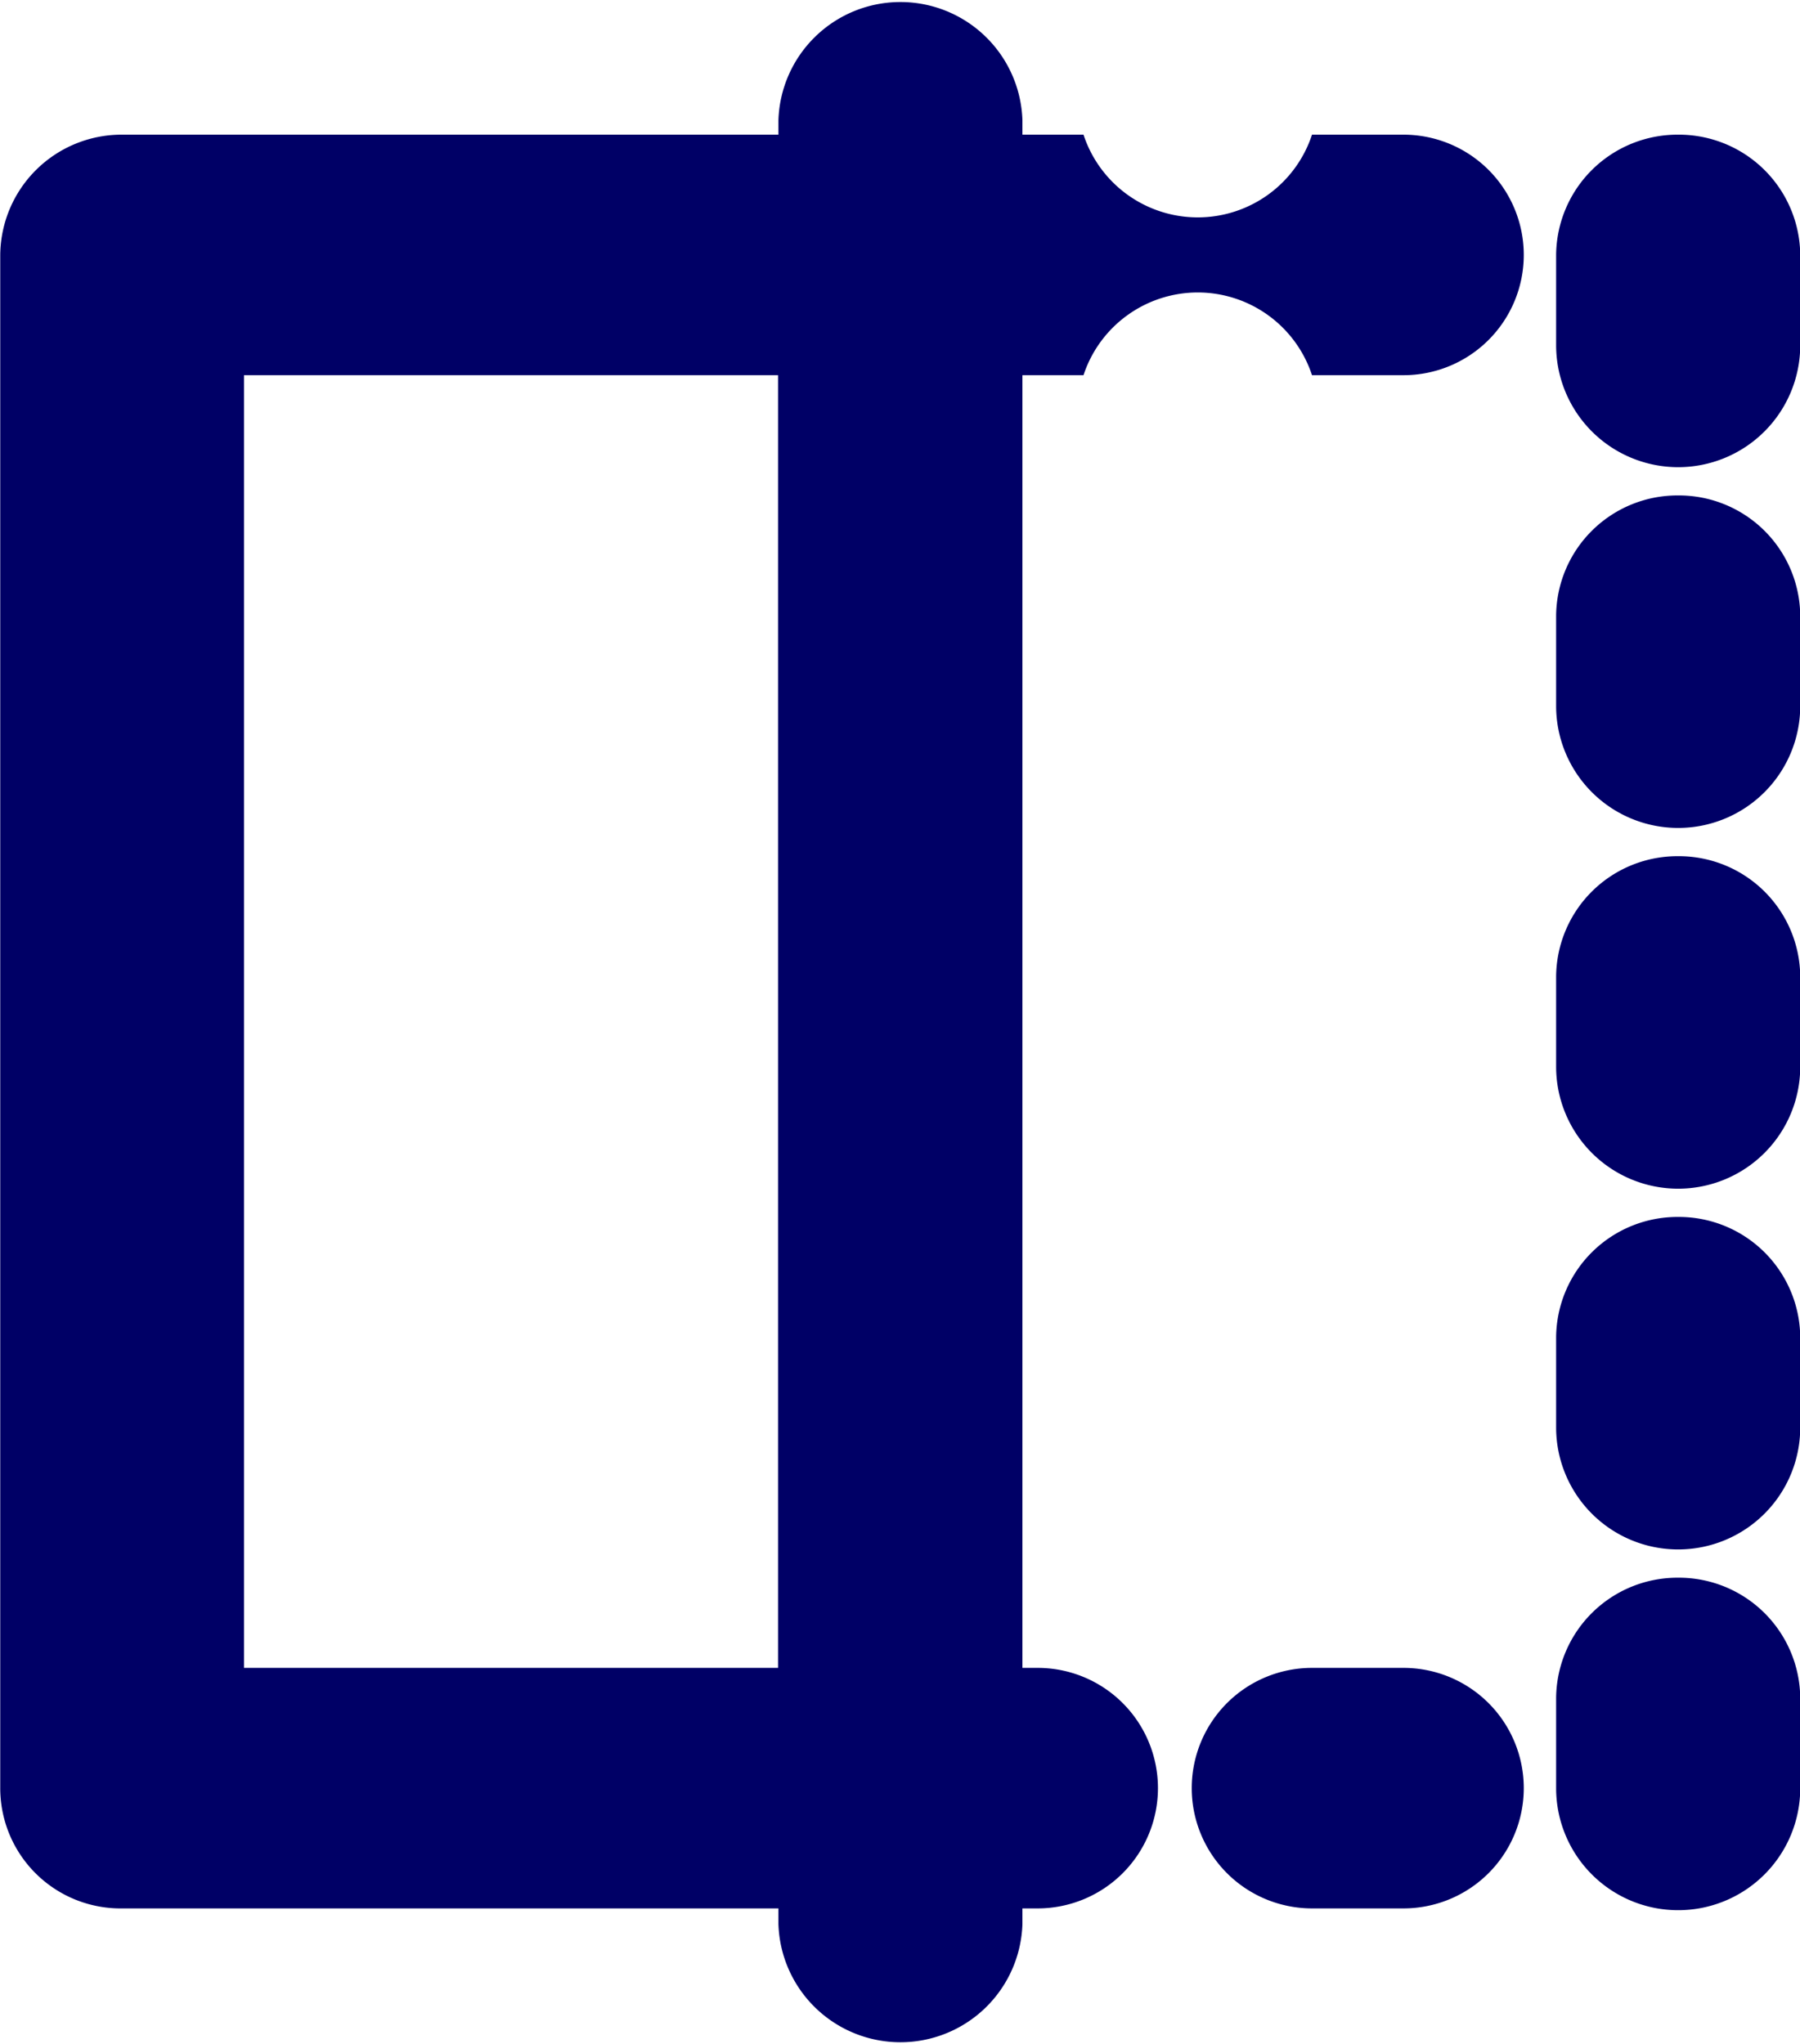
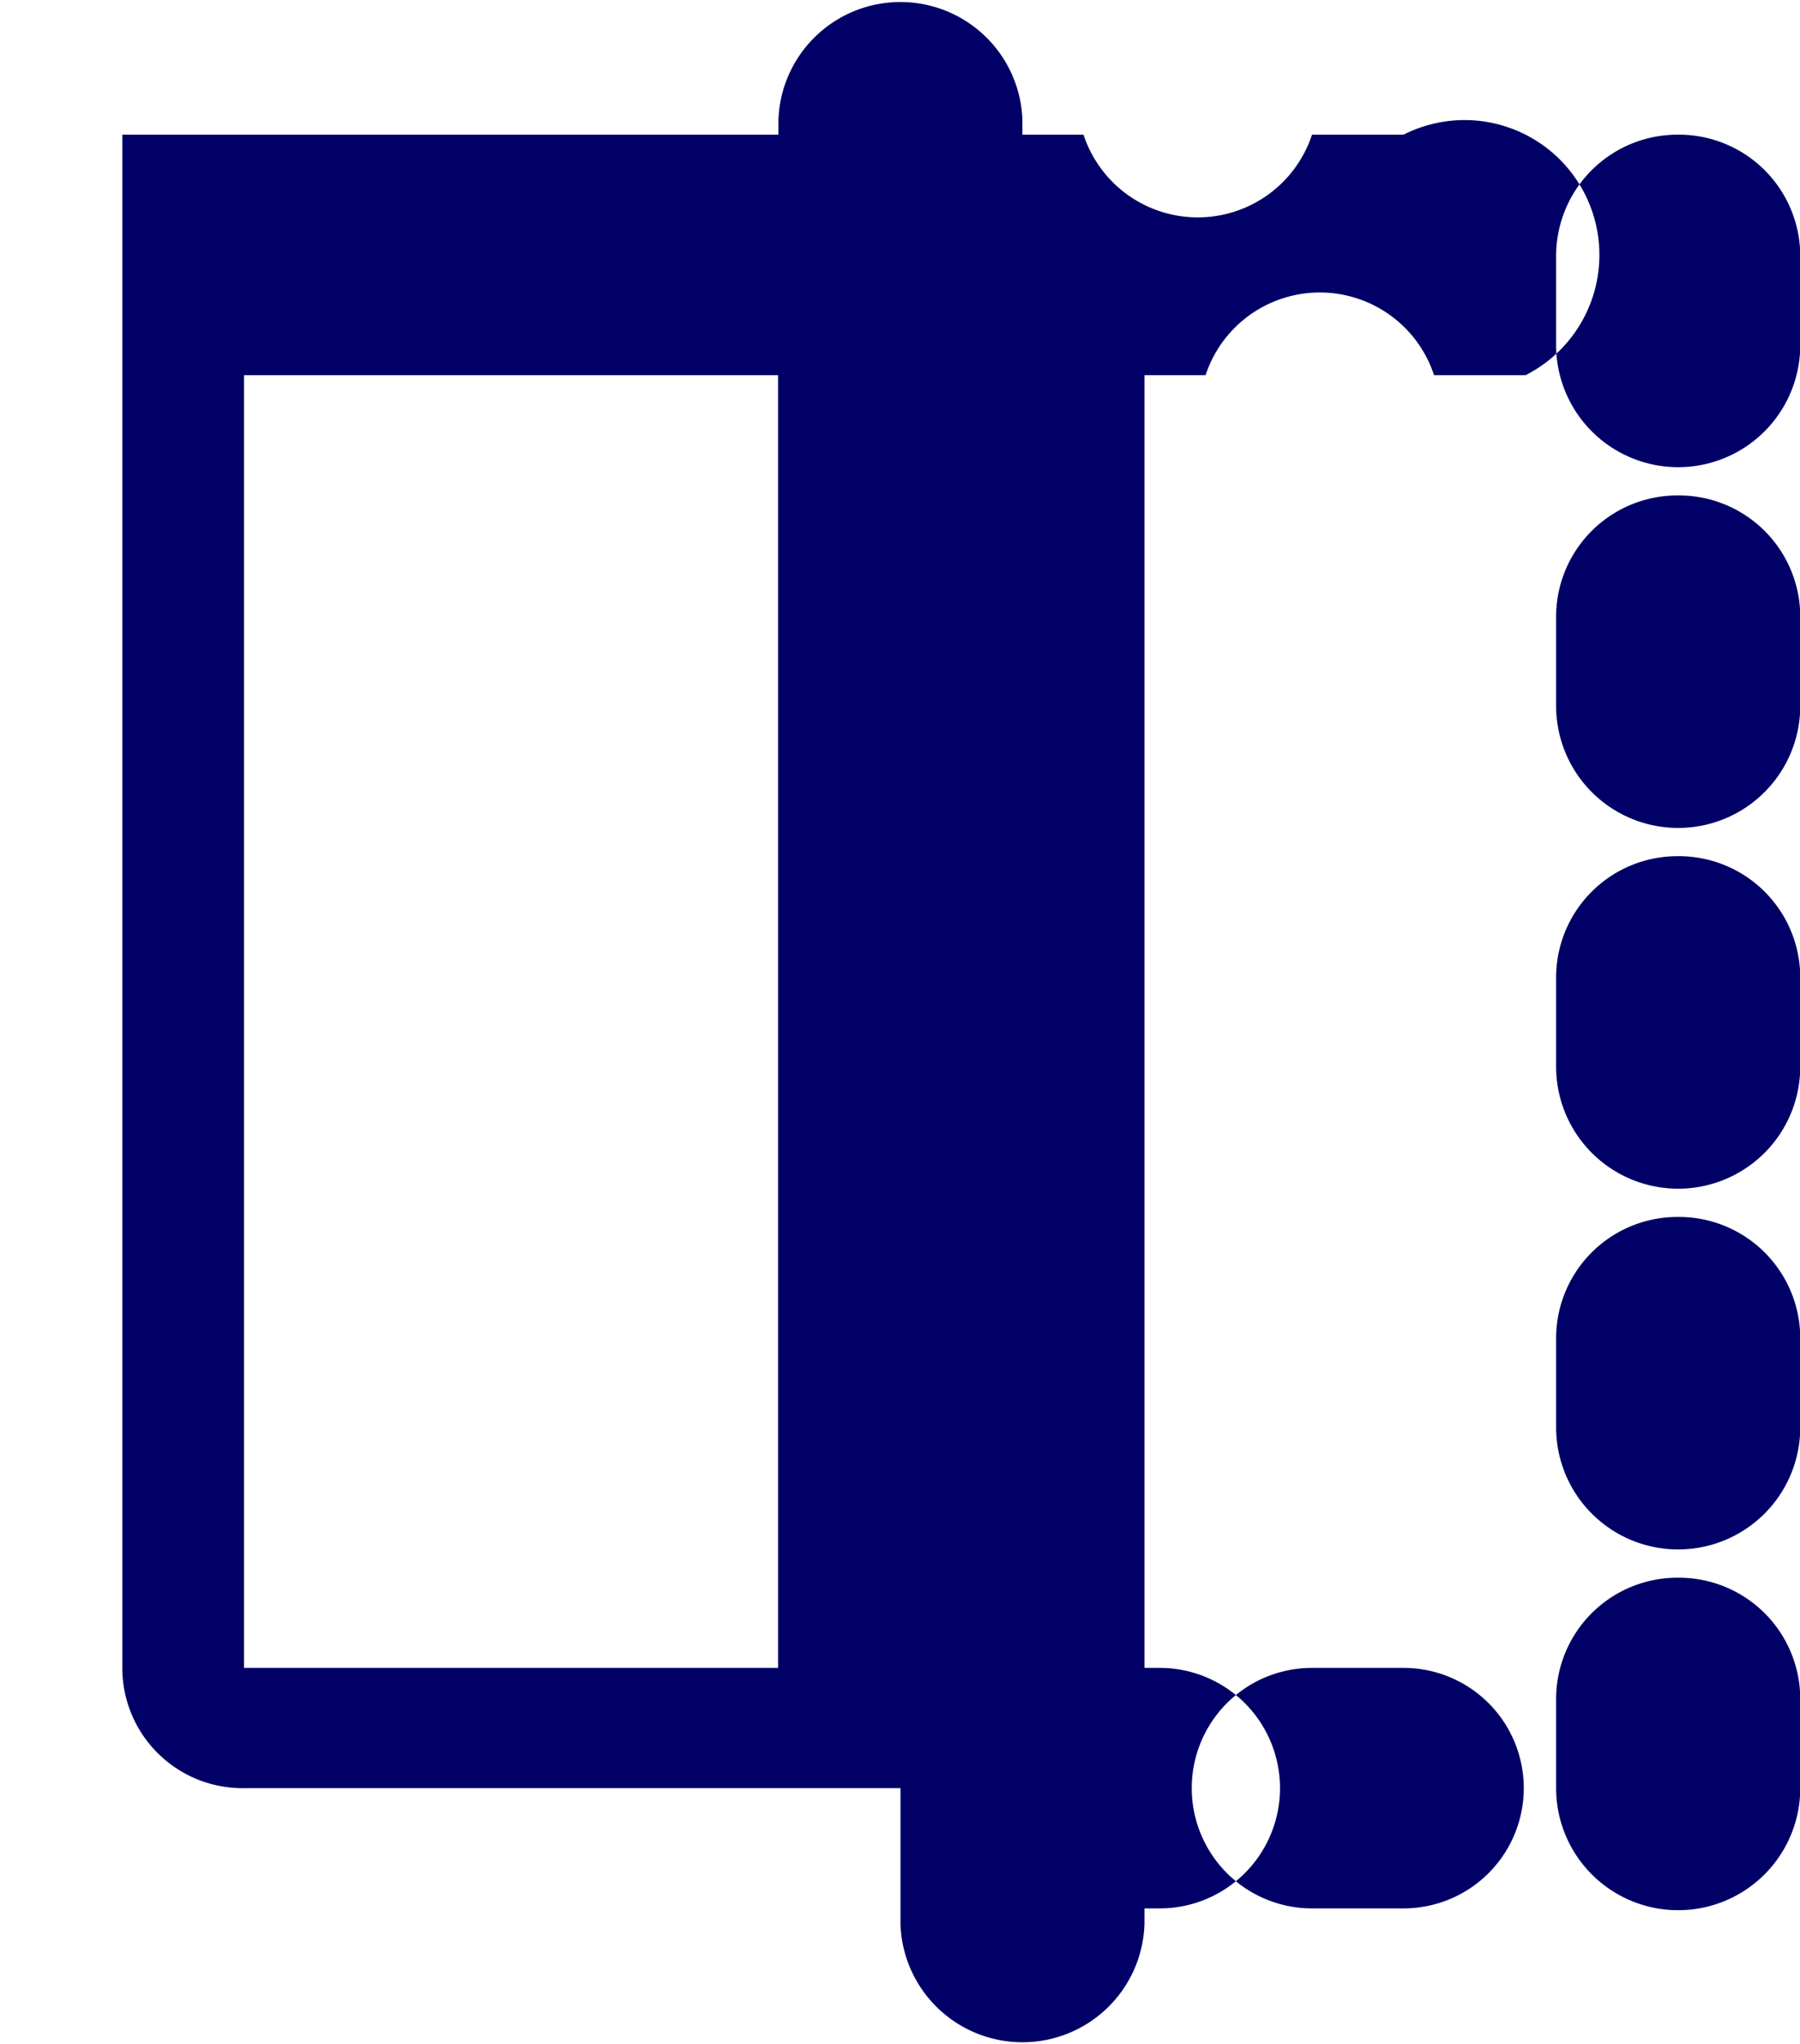
<svg xmlns="http://www.w3.org/2000/svg" width="14.968" height="17" viewBox="0 0 14.968 17">
  <defs>
    <style>
      .cls-1 {
        fill: #006;
        fill-rule: evenodd;
      }
    </style>
  </defs>
-   <path id="形状_640" data-name="形状 640" class="cls-1" d="M520.515,2843.12h-0.761a1,1,0,0,1-1.9,0h-0.508V2843a1.015,1.015,0,0,0-2.029,0v0.12h-5.456a1.009,1.009,0,0,0-1.015,1v12.75a1,1,0,0,0,1.015,1h5.456V2858a1.015,1.015,0,0,0,2.029,0v-0.13h0.127a1,1,0,1,0,0-2h-0.127v-10.75h0.508a1,1,0,0,1,1.9,0h0.761A1,1,0,1,0,520.515,2843.12Zm-9.642,2h4.441v10.75h-4.441v-10.75Zm9.642,10.75h-0.761a1,1,0,1,0,0,2h0.761A1,1,0,1,0,520.515,2855.87Zm2.284-12.75a1.009,1.009,0,0,0-1.015,1v0.75a1.015,1.015,0,0,0,2.03,0v-0.75A1.009,1.009,0,0,0,522.8,2843.12Zm0,3a1.009,1.009,0,0,0-1.015,1v0.75a1.015,1.015,0,0,0,2.03,0v-0.75A1.009,1.009,0,0,0,522.8,2846.12Zm0,3a1.009,1.009,0,0,0-1.015,1v0.75a1.015,1.015,0,0,0,2.03,0v-0.75A1.009,1.009,0,0,0,522.8,2849.12Zm0,3a1.009,1.009,0,0,0-1.015,1v0.75a1.015,1.015,0,0,0,2.03,0v-0.75A1.009,1.009,0,0,0,522.8,2852.12Zm0,3a1.009,1.009,0,0,0-1.015,1v0.75a1.015,1.015,0,0,0,2.03,0v-0.75A1.009,1.009,0,0,0,522.8,2855.12Z" transform="translate(-508.844 -2842)" />
+   <path id="形状_640" data-name="形状 640" class="cls-1" d="M520.515,2843.12h-0.761a1,1,0,0,1-1.9,0h-0.508V2843a1.015,1.015,0,0,0-2.029,0v0.12h-5.456v12.75a1,1,0,0,0,1.015,1h5.456V2858a1.015,1.015,0,0,0,2.029,0v-0.13h0.127a1,1,0,1,0,0-2h-0.127v-10.75h0.508a1,1,0,0,1,1.9,0h0.761A1,1,0,1,0,520.515,2843.12Zm-9.642,2h4.441v10.75h-4.441v-10.75Zm9.642,10.75h-0.761a1,1,0,1,0,0,2h0.761A1,1,0,1,0,520.515,2855.87Zm2.284-12.75a1.009,1.009,0,0,0-1.015,1v0.75a1.015,1.015,0,0,0,2.03,0v-0.75A1.009,1.009,0,0,0,522.8,2843.12Zm0,3a1.009,1.009,0,0,0-1.015,1v0.75a1.015,1.015,0,0,0,2.03,0v-0.75A1.009,1.009,0,0,0,522.8,2846.12Zm0,3a1.009,1.009,0,0,0-1.015,1v0.75a1.015,1.015,0,0,0,2.03,0v-0.75A1.009,1.009,0,0,0,522.8,2849.12Zm0,3a1.009,1.009,0,0,0-1.015,1v0.75a1.015,1.015,0,0,0,2.03,0v-0.75A1.009,1.009,0,0,0,522.8,2852.12Zm0,3a1.009,1.009,0,0,0-1.015,1v0.75a1.015,1.015,0,0,0,2.03,0v-0.75A1.009,1.009,0,0,0,522.8,2855.12Z" transform="translate(-508.844 -2842)" />
</svg>